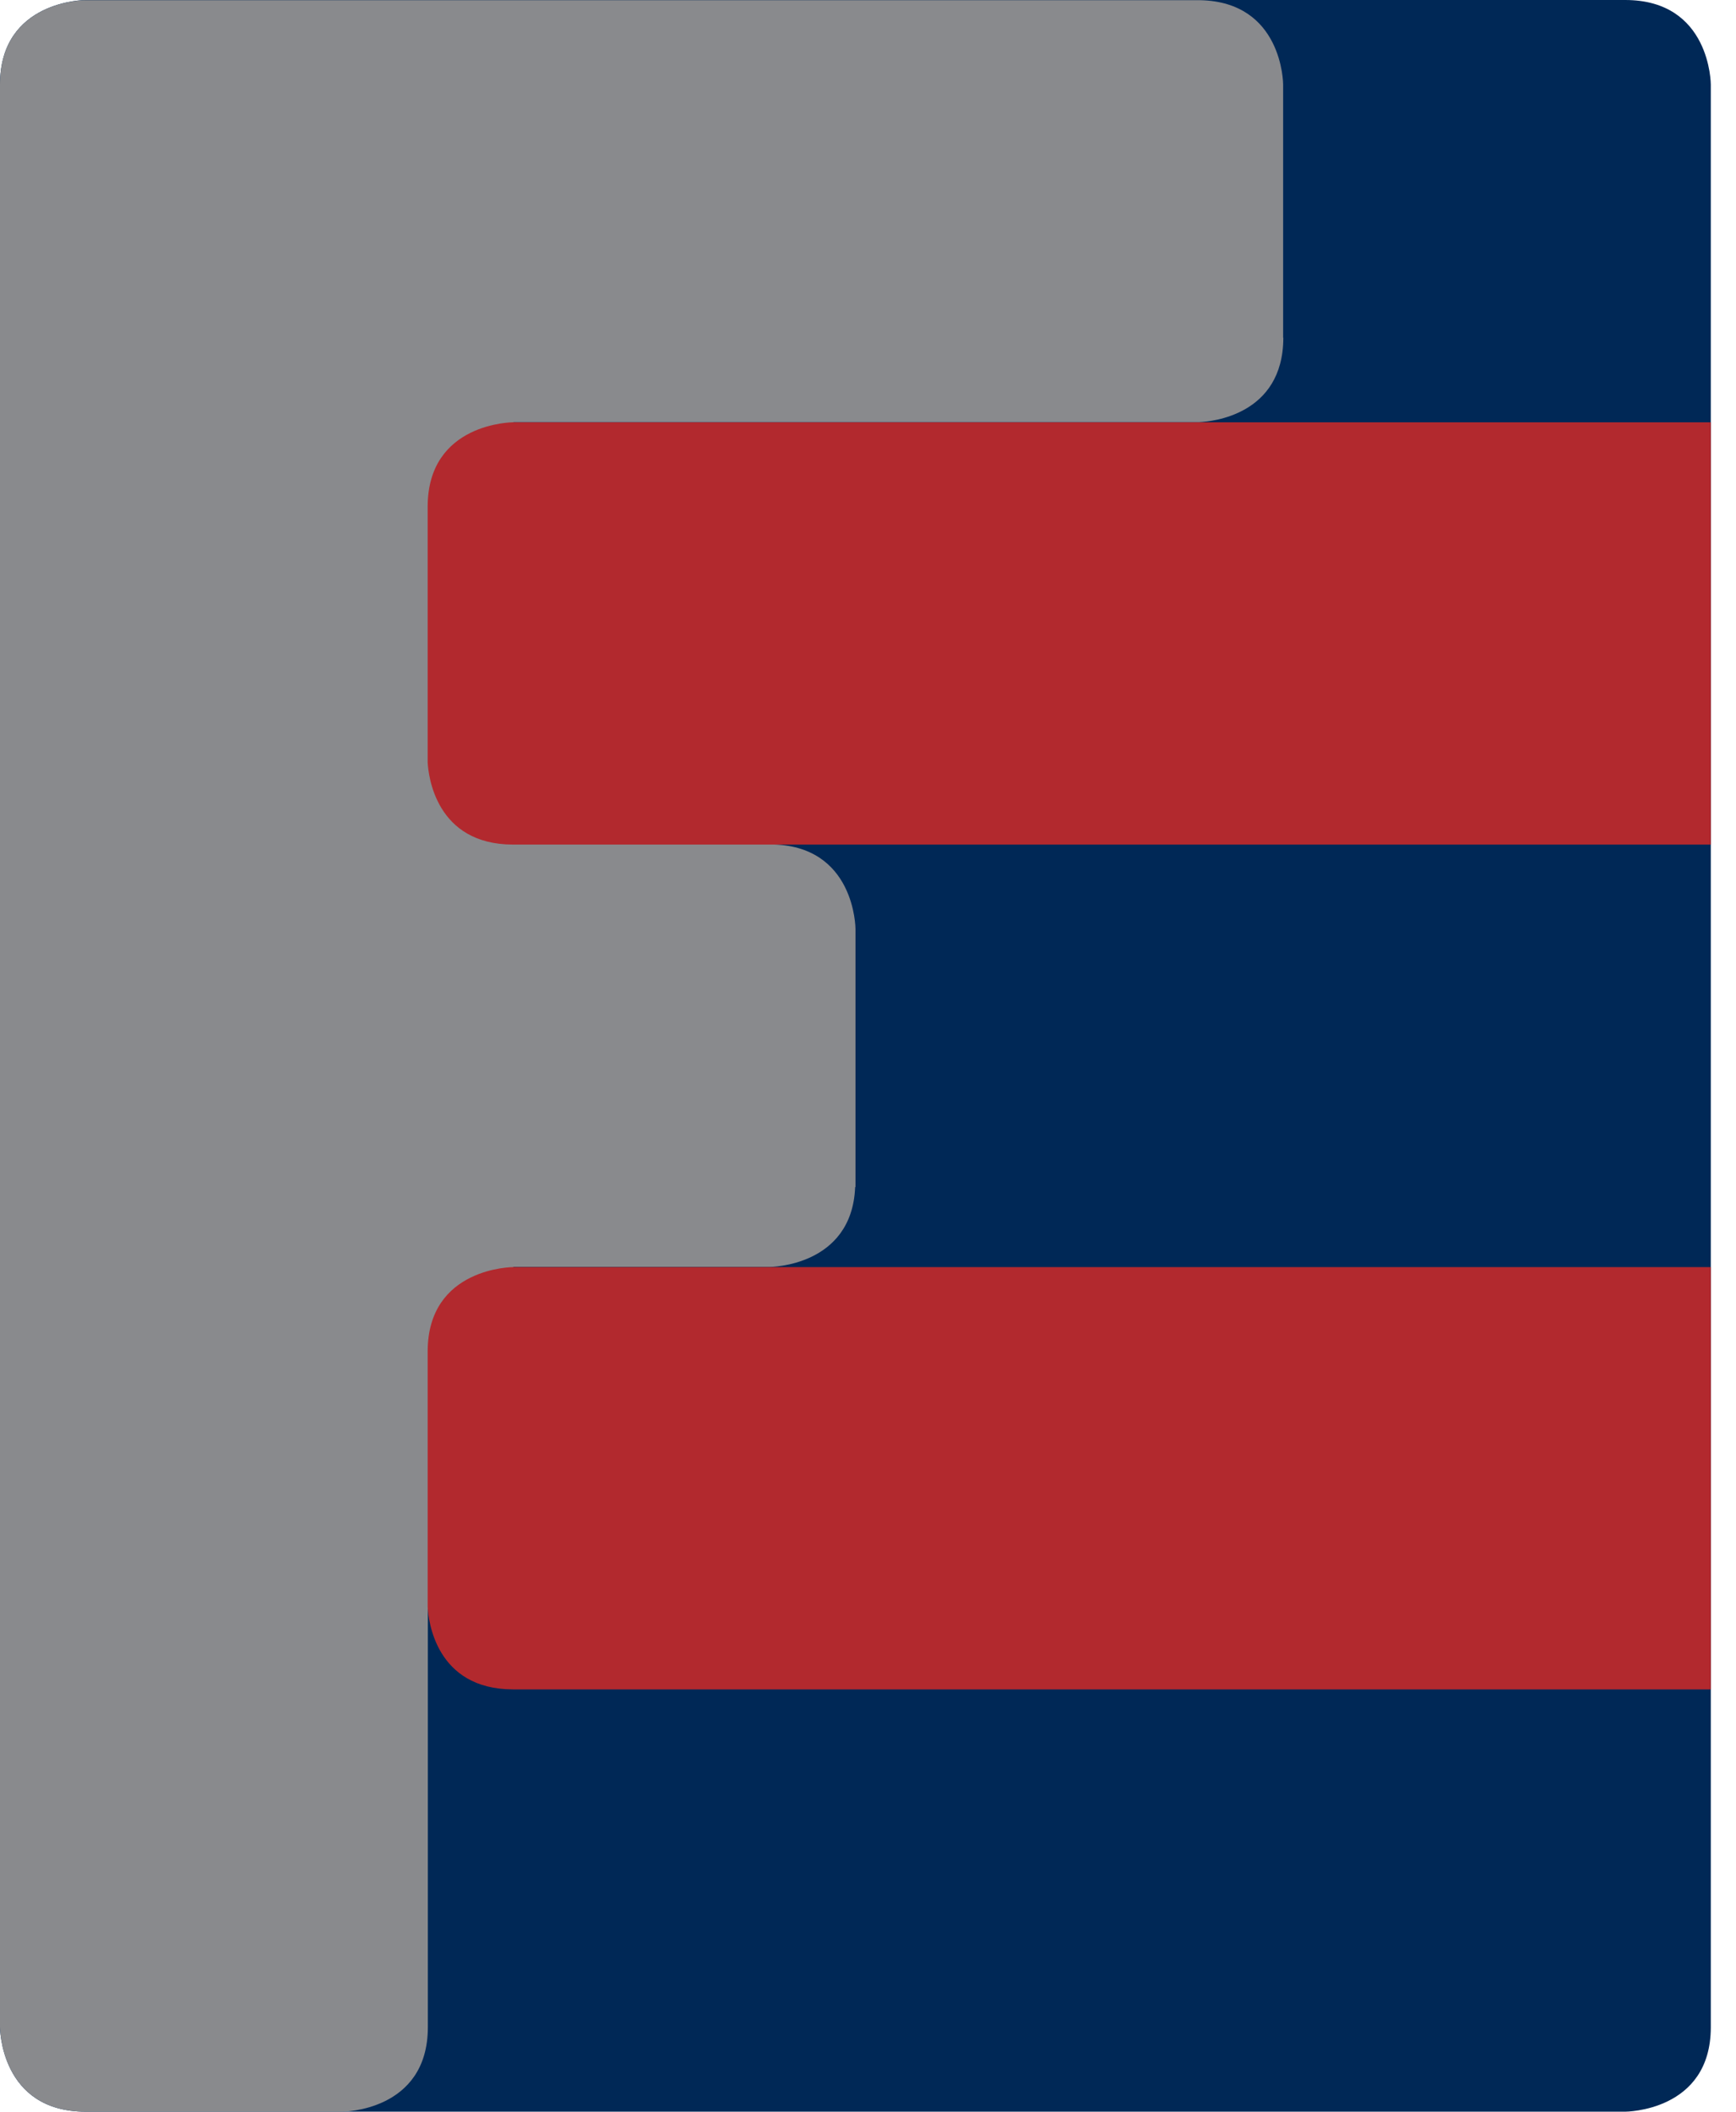
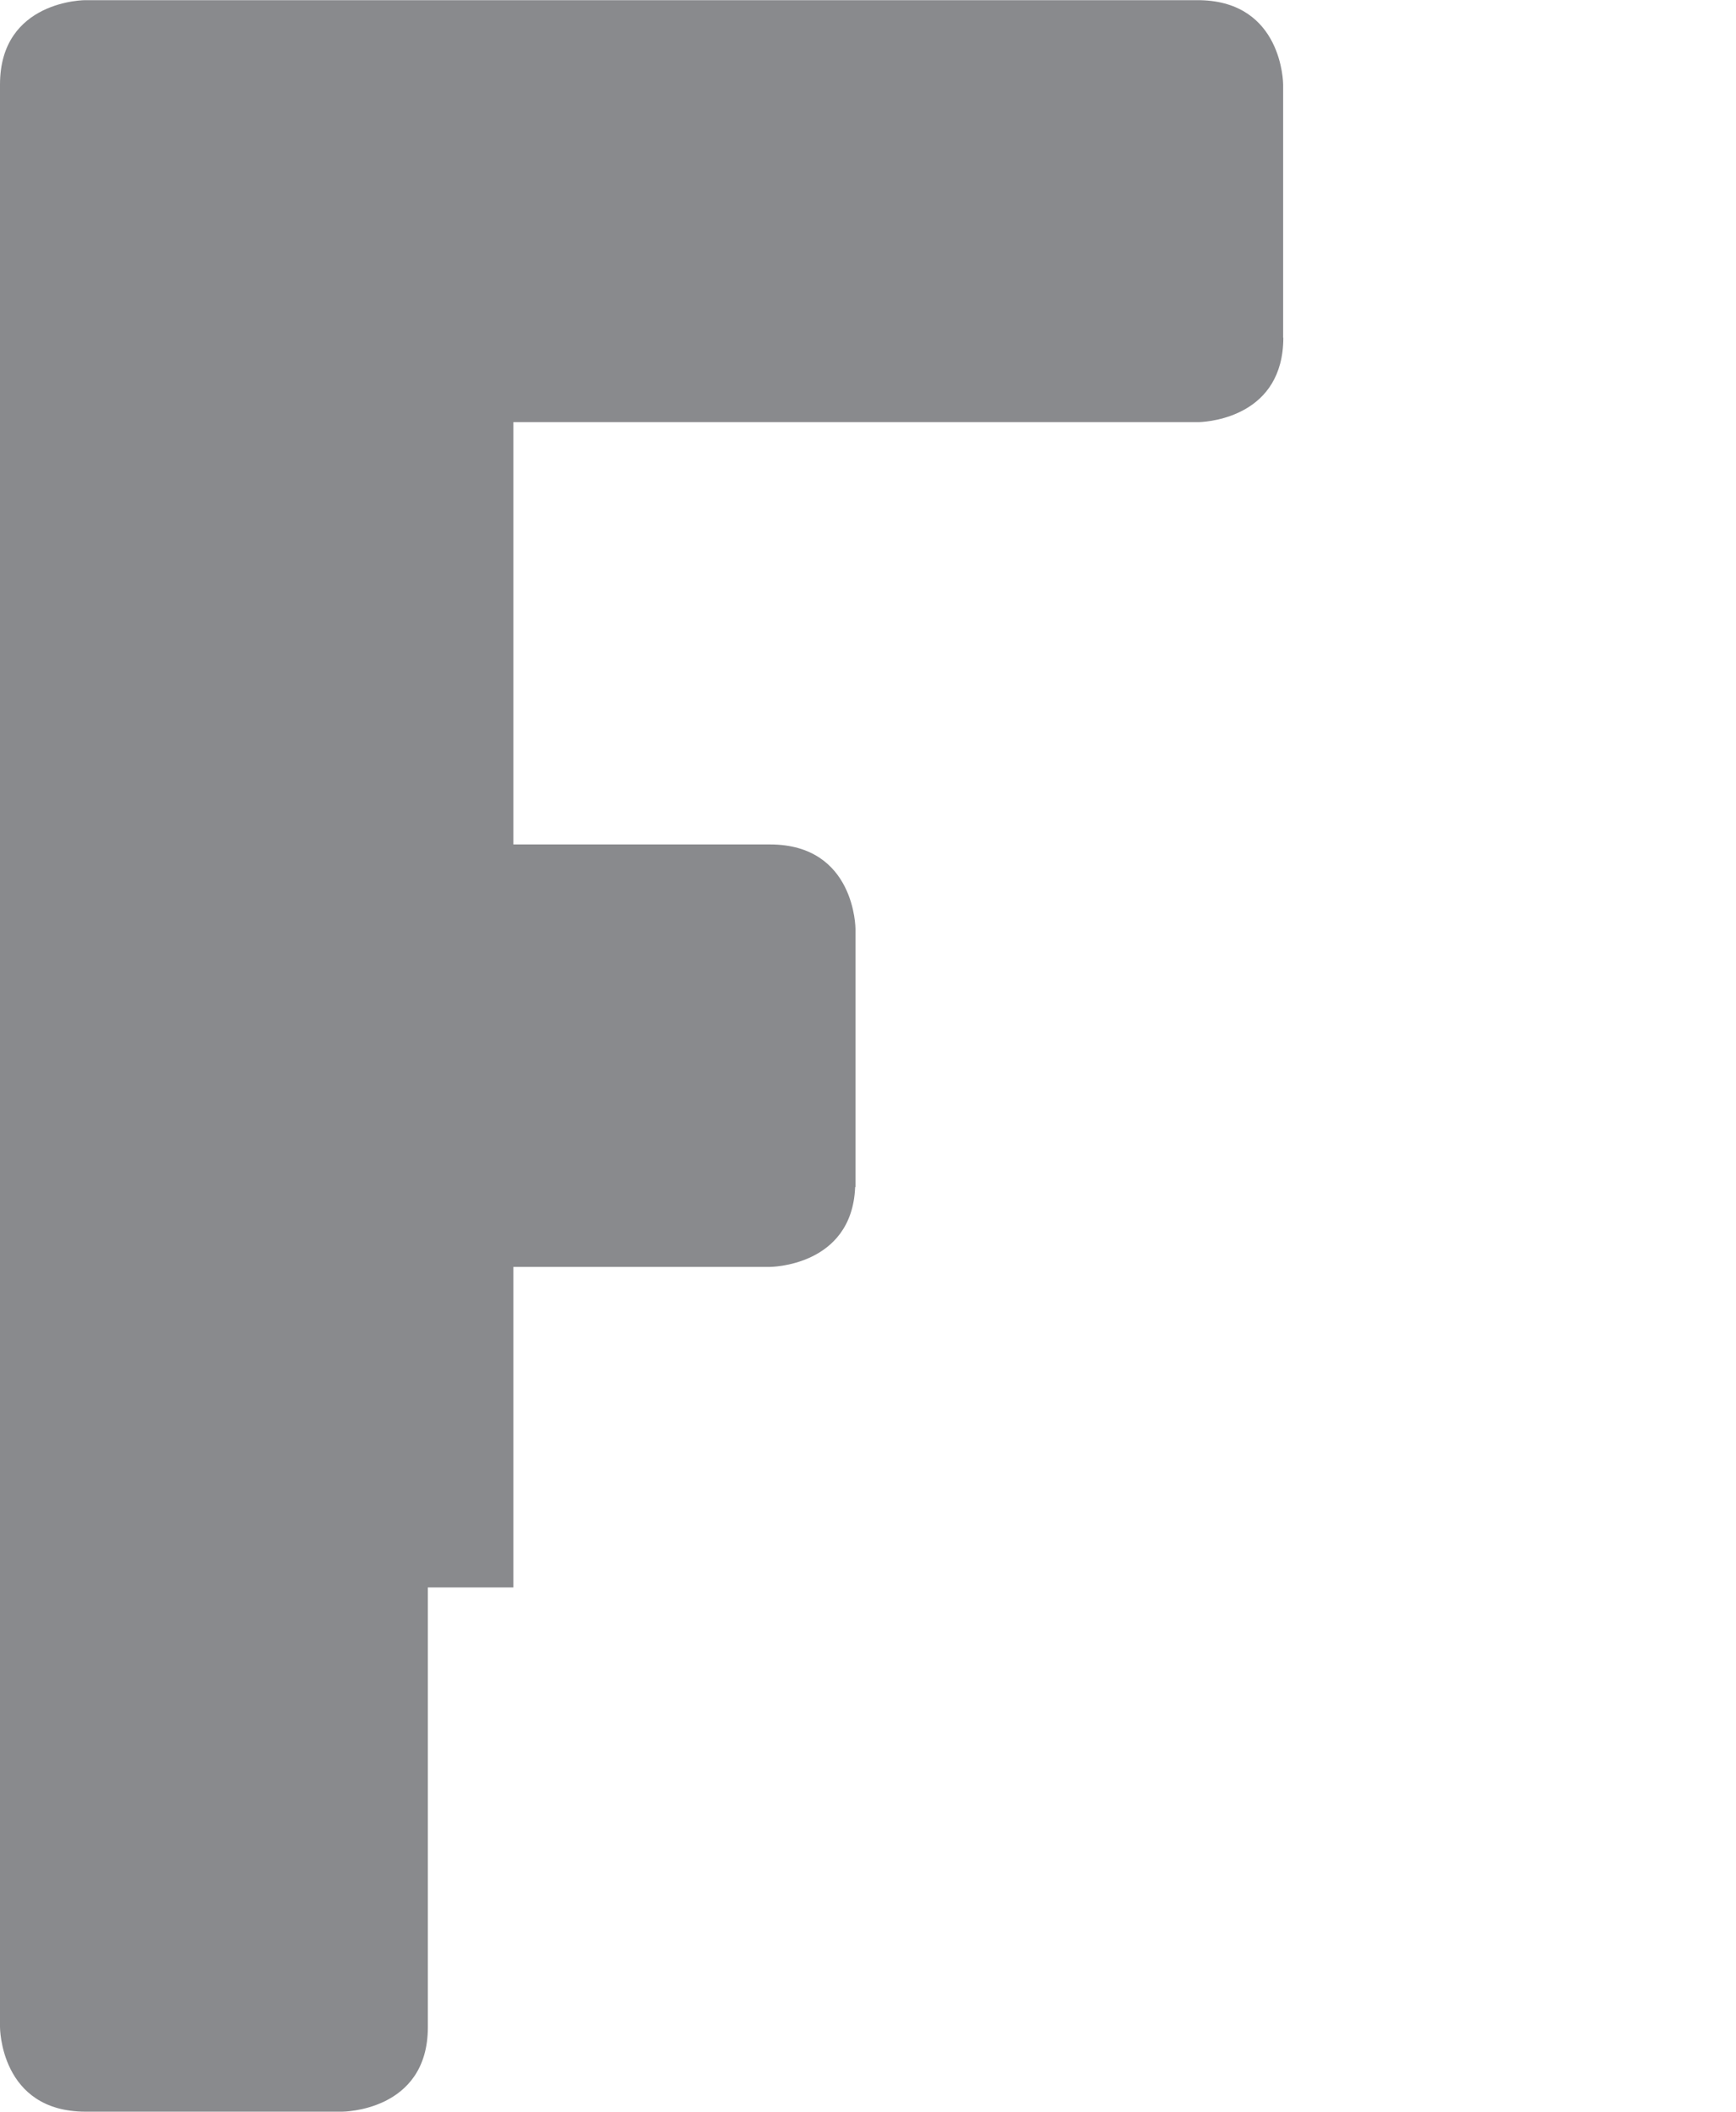
<svg xmlns="http://www.w3.org/2000/svg" width="37" height="45" viewBox="0 0 37 45" fill="none">
-   <path d="M1.824 0C1.824 0 0 0 0 1.801V43.199C0 43.199 0 45 1.824 45H34.639C34.639 45 36.463 45 36.463 43.199V1.801C36.463 1.801 36.463 0 34.639 0H1.824Z" fill="#002856" />
  <path d="M27.348 7.199V1.797C27.348 1.774 27.333 0.042 25.582 0.004H1.828C1.824 -4.07004e-05 0 -4.06504e-05 0 1.801V43.199C0 43.199 0 45 1.824 45H7.295C7.295 45 9.119 45 9.119 43.199V33.829H10.942V26.998H16.41C16.41 26.998 18.157 26.994 18.226 25.299L18.233 25.292V19.795C18.233 19.795 18.233 17.995 16.41 17.995H10.942V8.995H25.567C25.82 8.984 27.344 8.848 27.352 7.206V7.195" fill="#898A8D" />
-   <path d="M36.463 17.998V8.999H10.938C10.938 8.999 9.115 8.999 9.115 10.8V16.247C9.13 16.527 9.287 17.994 10.931 17.998H36.459" fill="#B2292E" />
-   <path d="M36.463 36.001V27.002H10.938C10.938 27.002 9.115 27.002 9.115 28.802V34.249C9.13 34.529 9.287 35.997 10.931 36.001H36.459" fill="#B2292E" />
</svg>